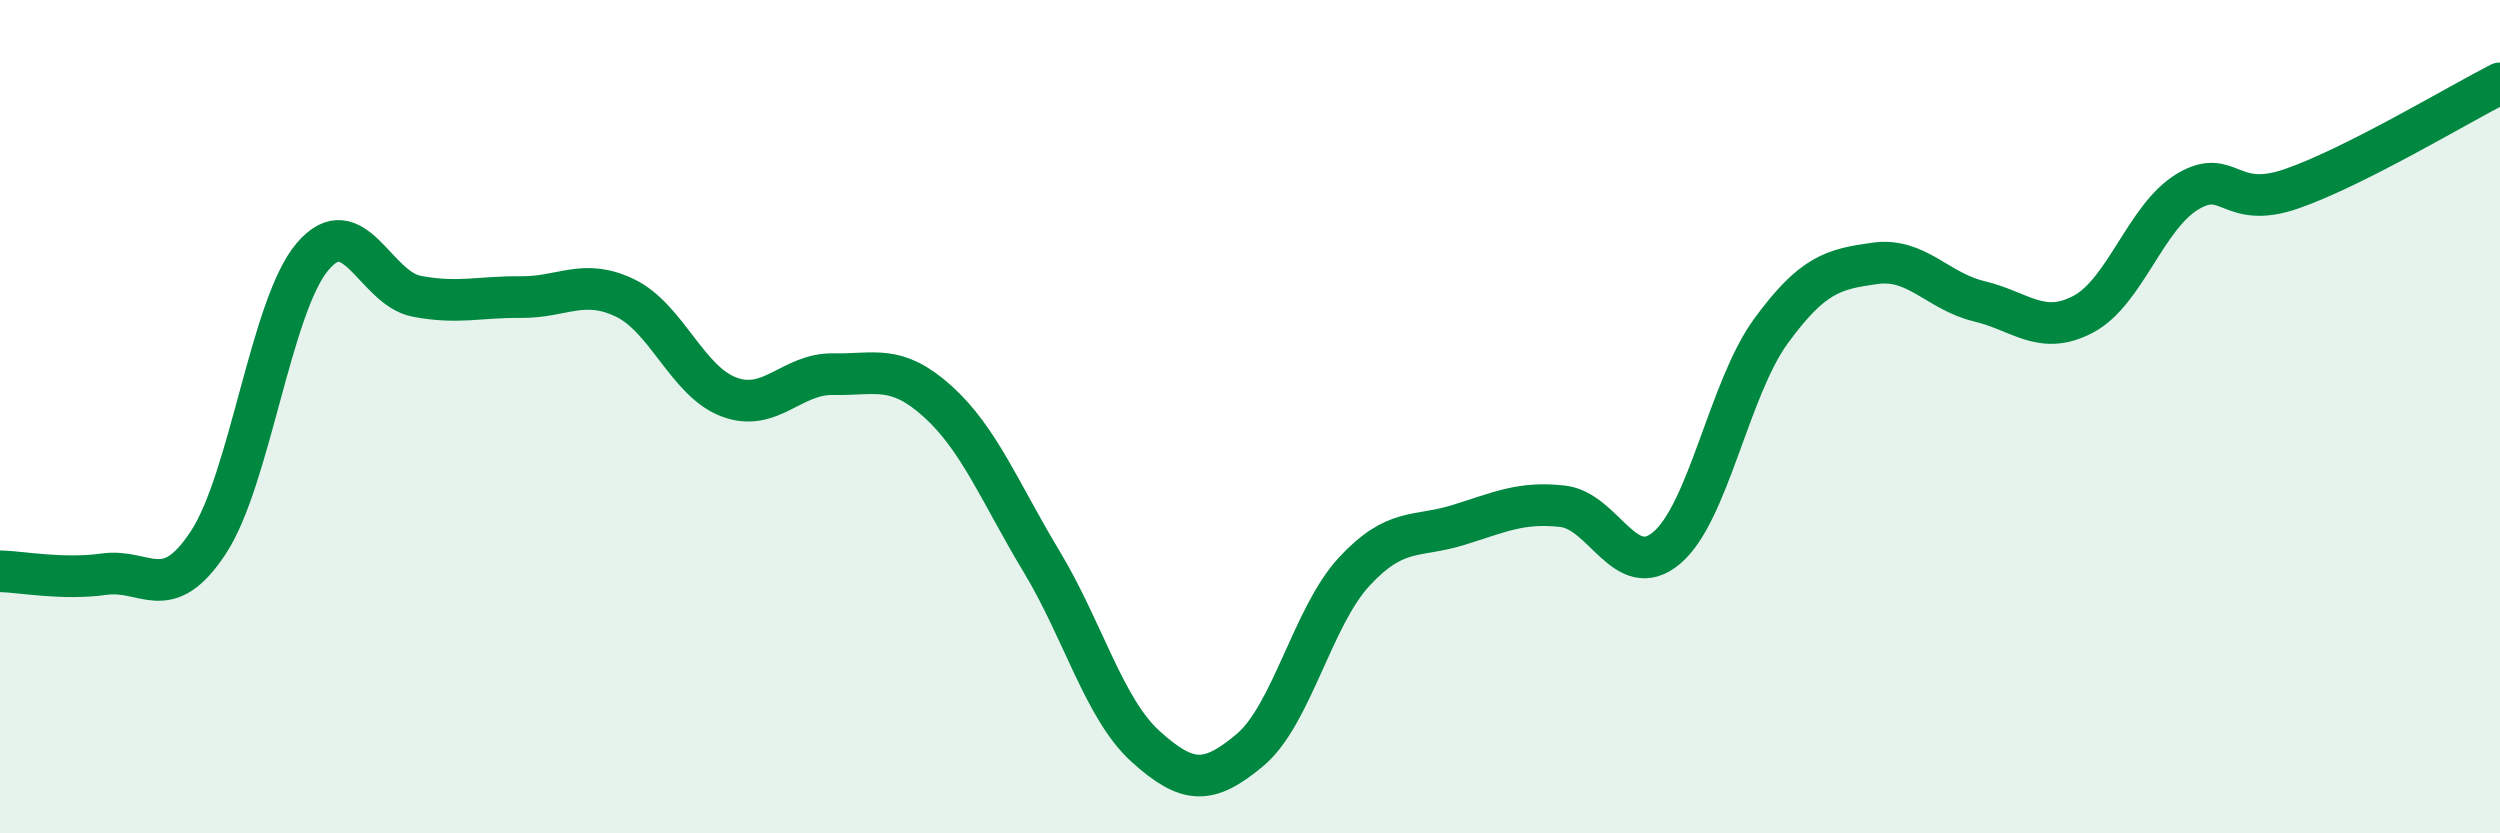
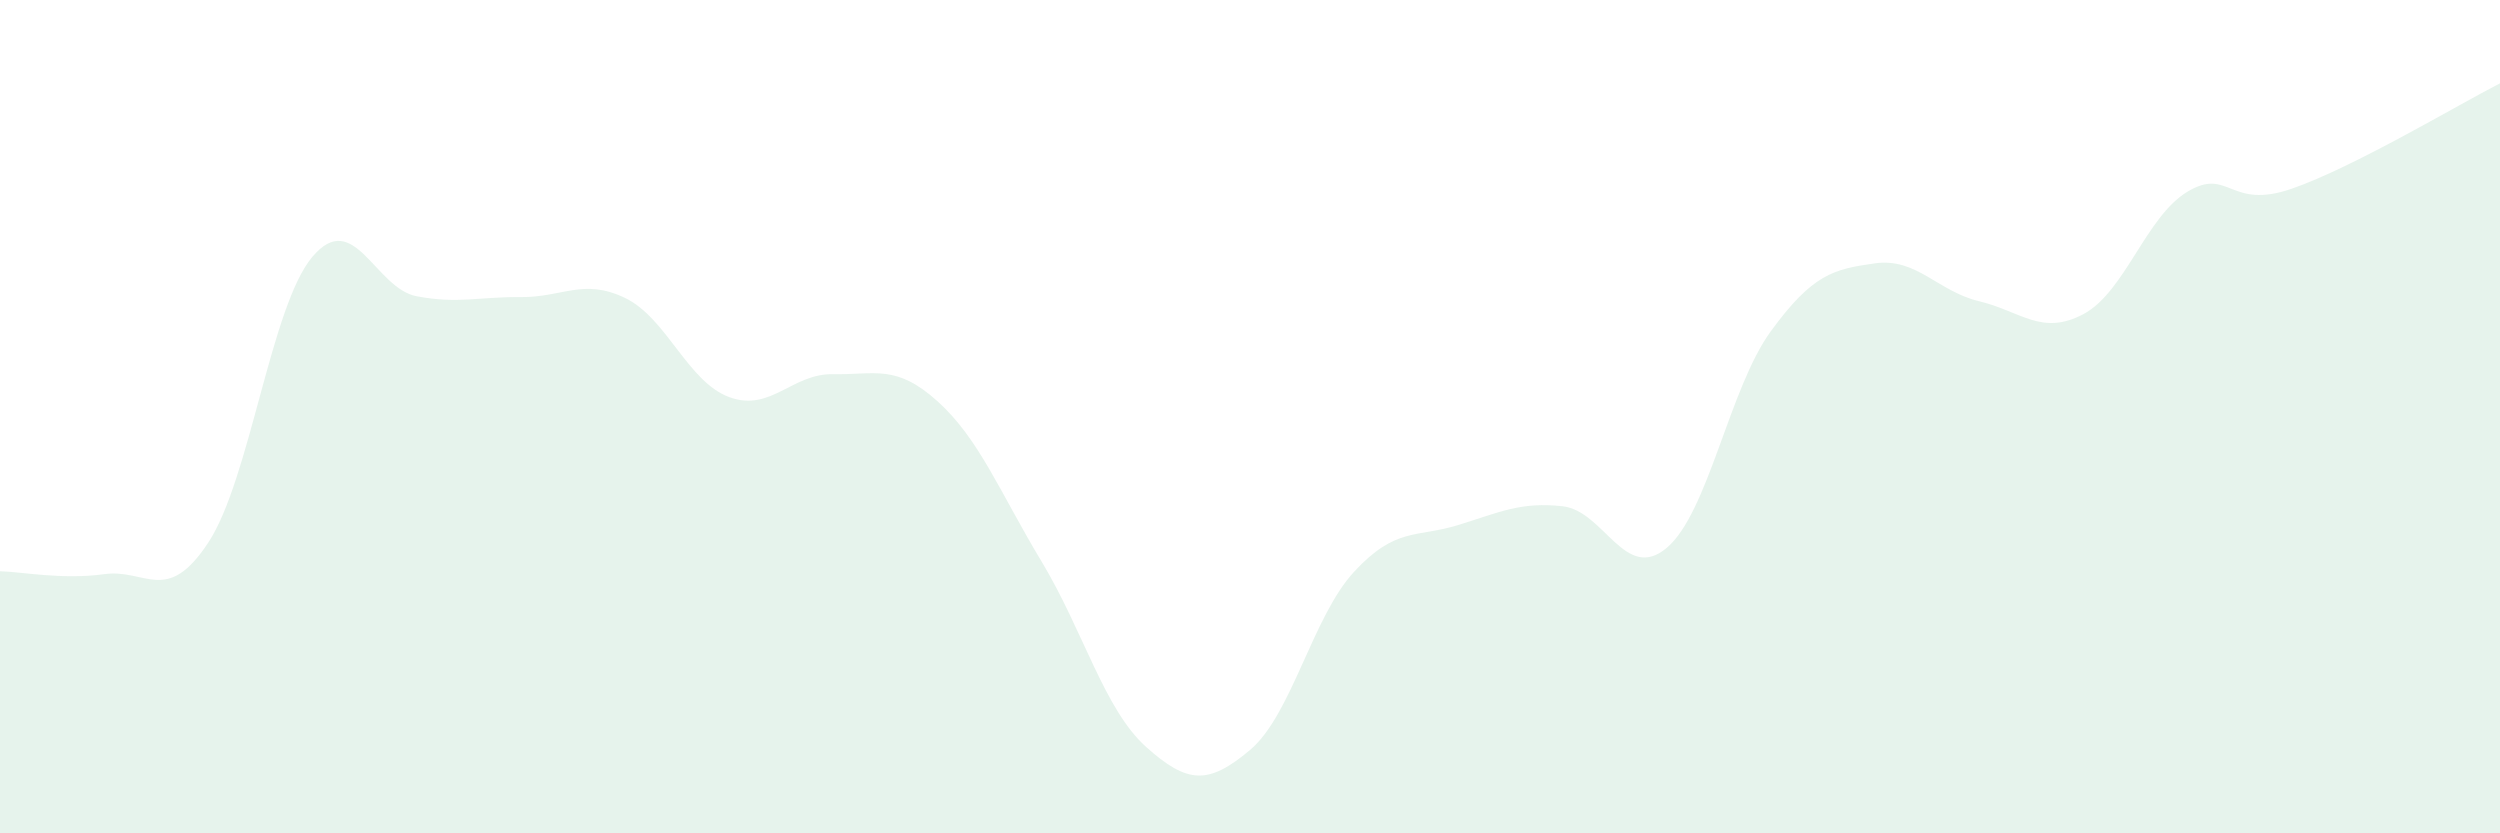
<svg xmlns="http://www.w3.org/2000/svg" width="60" height="20" viewBox="0 0 60 20">
  <path d="M 0,13.71 C 0.5,13.72 1.5,13.92 2.5,13.78 C 3.5,13.64 4,14.54 5,13.02 C 6,11.5 6.5,7.34 7.5,6.16 C 8.5,4.98 9,6.92 10,7.11 C 11,7.3 11.5,7.12 12.5,7.13 C 13.5,7.14 14,6.67 15,7.15 C 16,7.63 16.5,9.16 17.5,9.53 C 18.5,9.9 19,8.96 20,8.98 C 21,9 21.5,8.73 22.5,9.63 C 23.5,10.53 24,11.82 25,13.48 C 26,15.14 26.5,17.02 27.5,17.92 C 28.5,18.82 29,18.84 30,18 C 31,17.16 31.5,14.8 32.5,13.72 C 33.5,12.64 34,12.91 35,12.6 C 36,12.29 36.5,12.04 37.5,12.15 C 38.5,12.26 39,13.99 40,13.15 C 41,12.31 41.5,9.32 42.5,7.95 C 43.5,6.58 44,6.46 45,6.32 C 46,6.18 46.5,6.99 47.5,7.23 C 48.5,7.47 49,8.07 50,7.54 C 51,7.01 51.5,5.2 52.5,4.6 C 53.5,4 53.5,5.05 55,4.53 C 56.5,4.01 59,2.51 60,2L60 20L0 20Z" fill="#008740" opacity="0.1" stroke-linecap="round" stroke-linejoin="round" />
-   <path d="M 0,13.71 C 0.5,13.72 1.5,13.92 2.5,13.78 C 3.5,13.64 4,14.54 5,13.02 C 6,11.5 6.5,7.34 7.5,6.16 C 8.5,4.98 9,6.92 10,7.11 C 11,7.3 11.5,7.12 12.5,7.13 C 13.5,7.14 14,6.67 15,7.15 C 16,7.63 16.5,9.16 17.5,9.53 C 18.5,9.9 19,8.96 20,8.98 C 21,9 21.5,8.73 22.5,9.63 C 23.5,10.53 24,11.82 25,13.48 C 26,15.14 26.5,17.02 27.5,17.92 C 28.5,18.82 29,18.84 30,18 C 31,17.16 31.5,14.8 32.5,13.72 C 33.5,12.64 34,12.91 35,12.6 C 36,12.29 36.5,12.04 37.5,12.15 C 38.5,12.26 39,13.99 40,13.15 C 41,12.31 41.5,9.32 42.5,7.95 C 43.5,6.58 44,6.46 45,6.32 C 46,6.18 46.5,6.99 47.5,7.23 C 48.5,7.47 49,8.07 50,7.54 C 51,7.01 51.5,5.2 52.5,4.6 C 53.5,4 53.5,5.05 55,4.53 C 56.5,4.01 59,2.51 60,2" stroke="#008740" stroke-width="1" fill="none" stroke-linecap="round" stroke-linejoin="round" />
</svg>